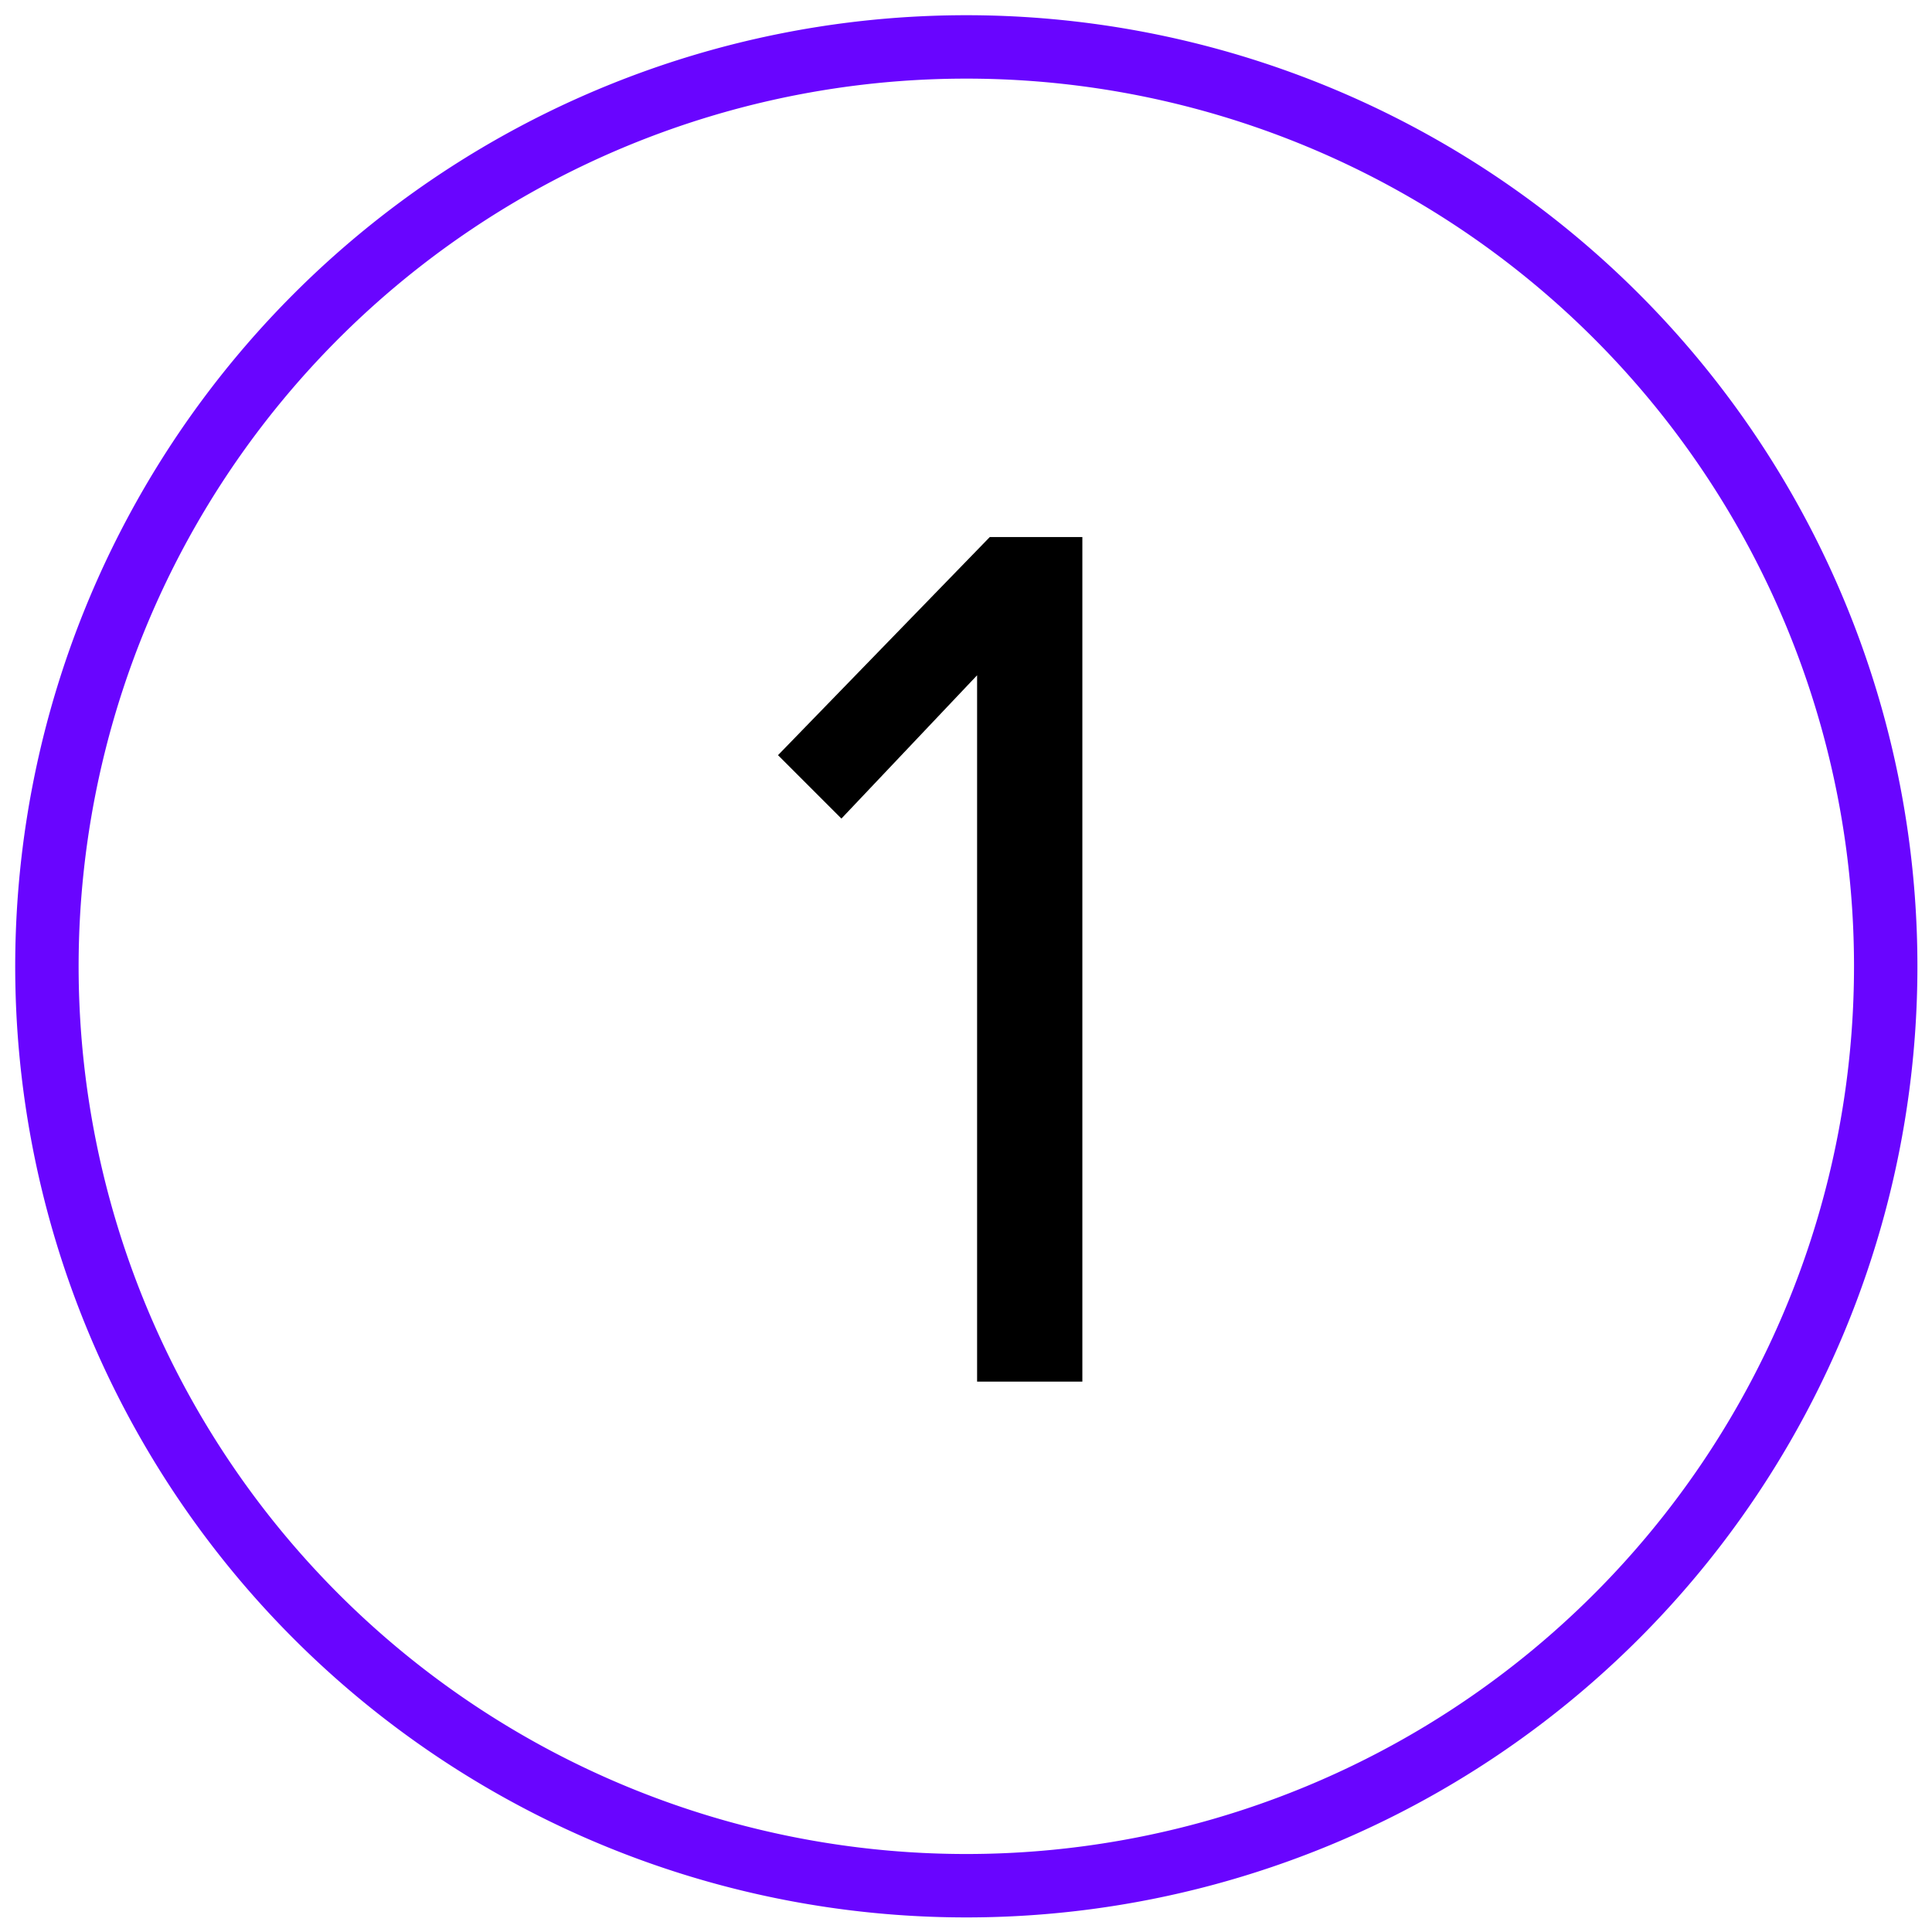
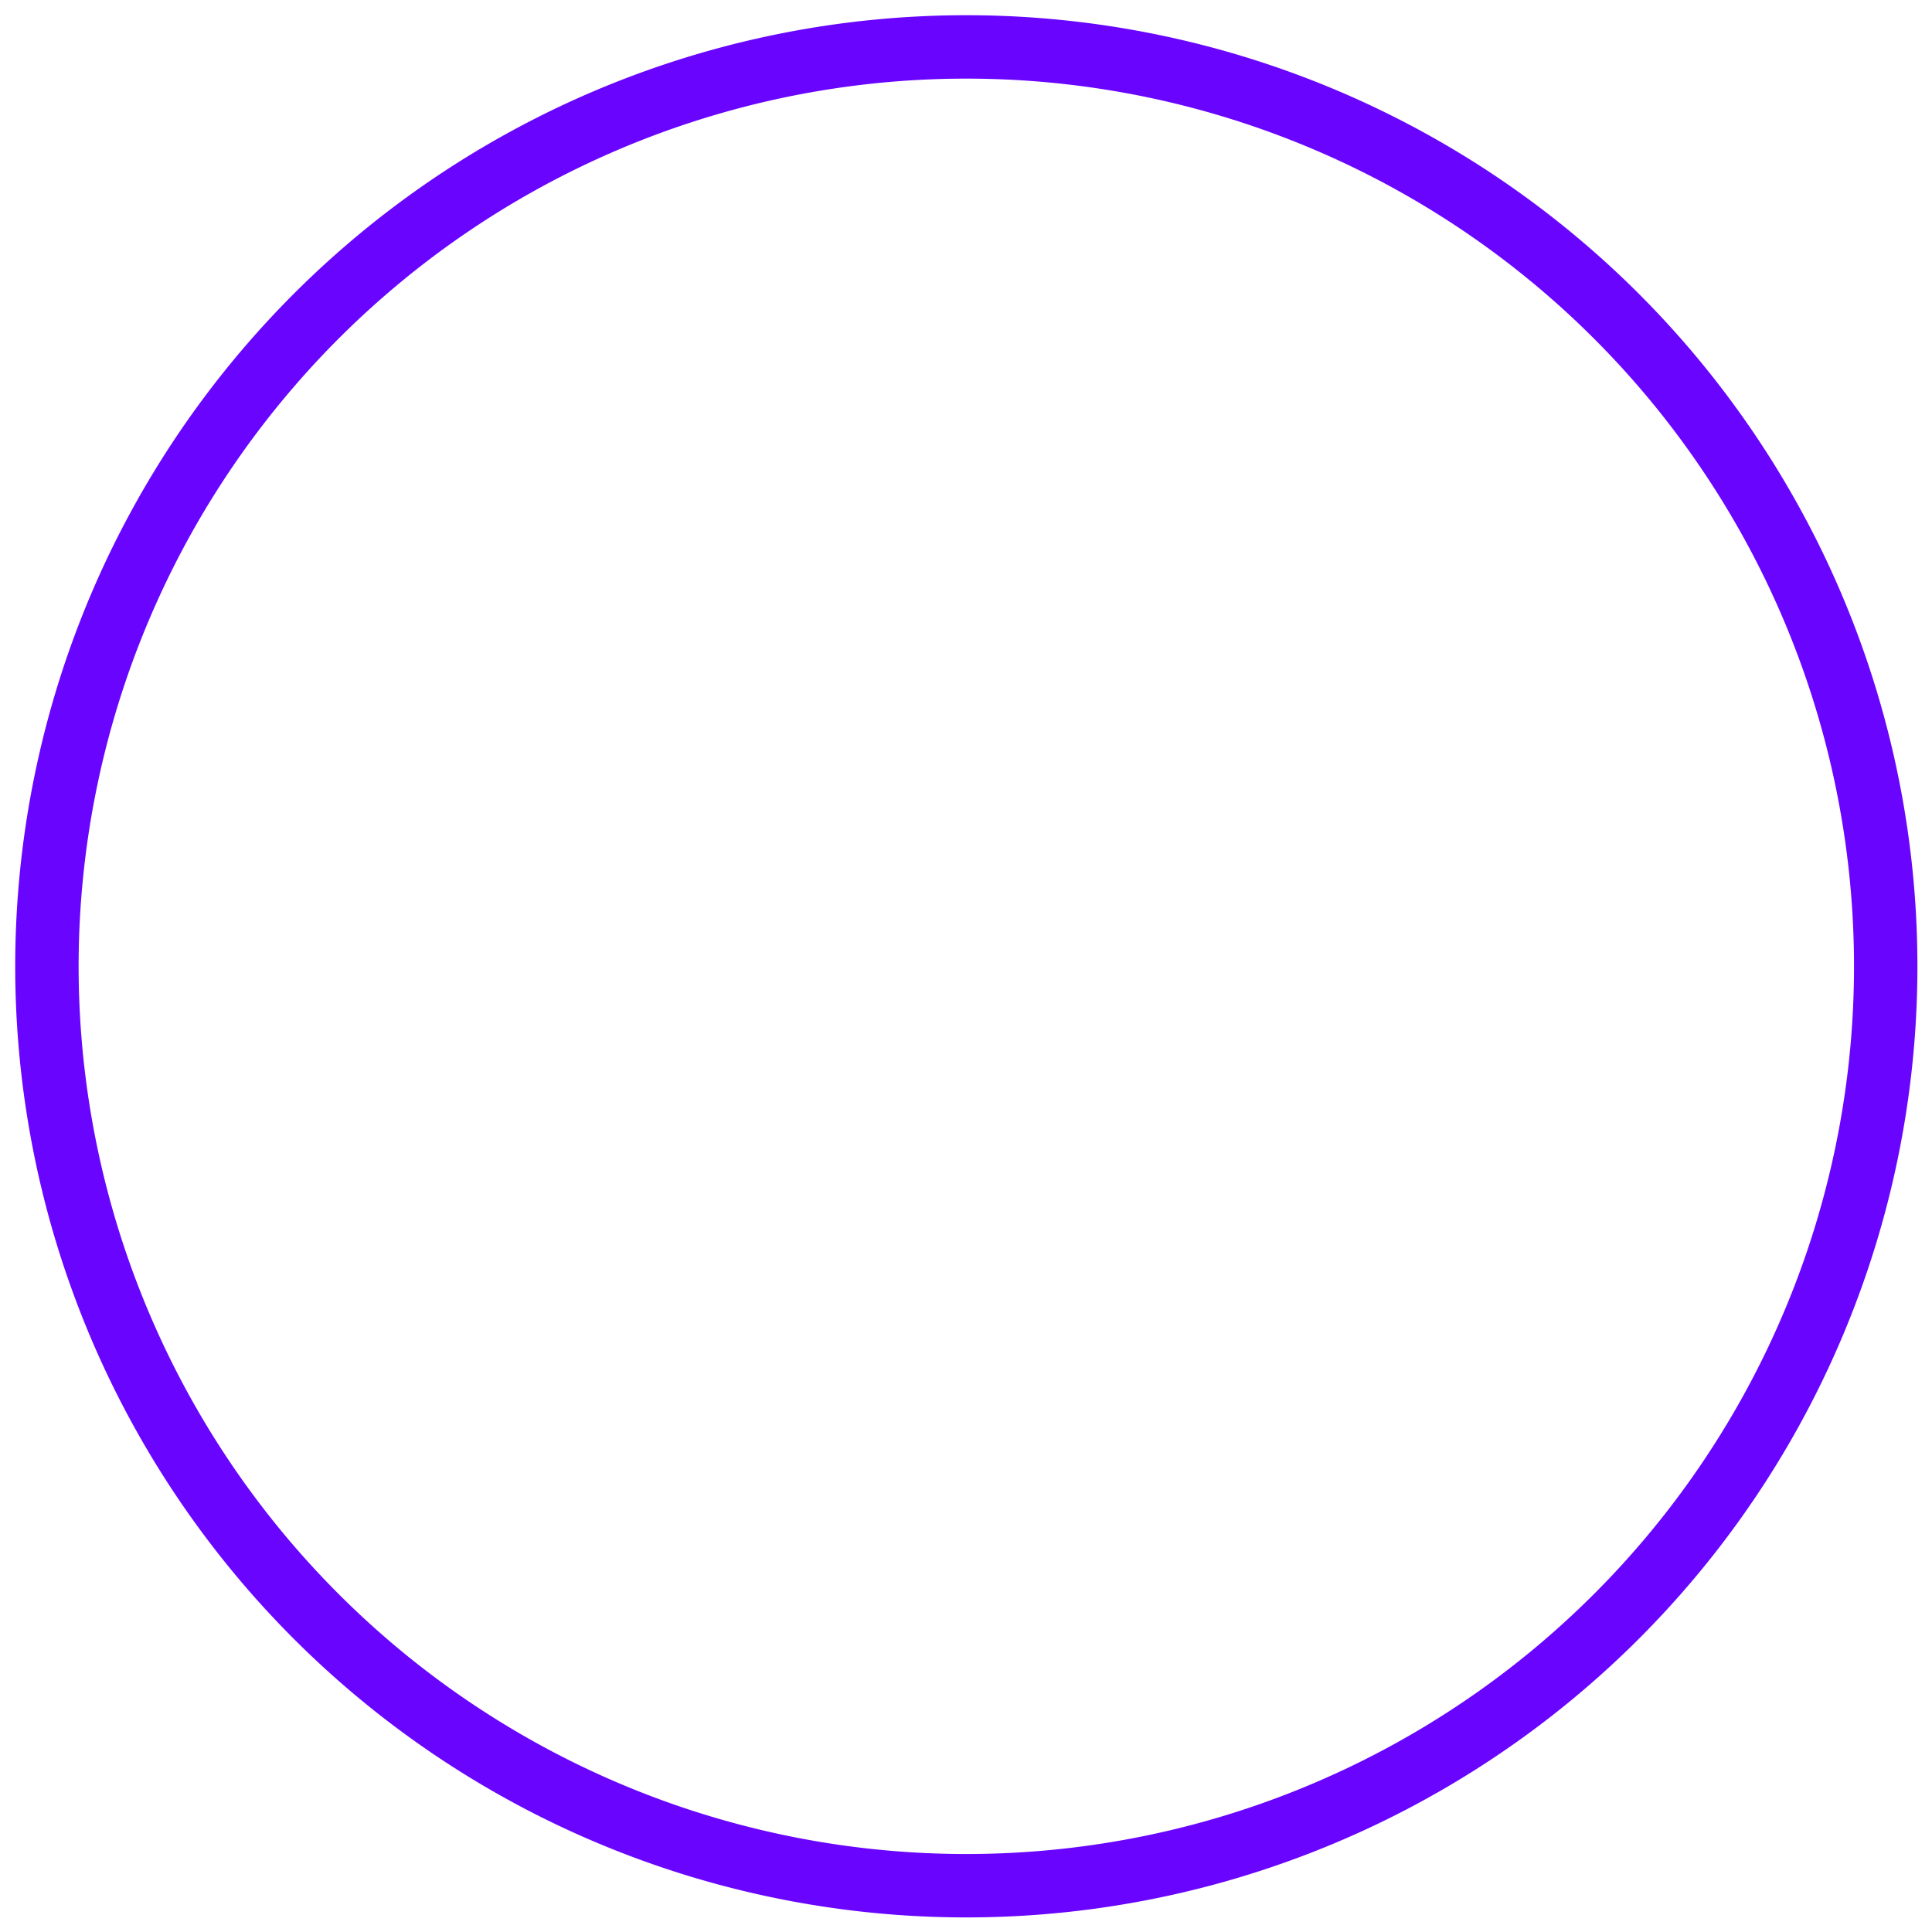
<svg xmlns="http://www.w3.org/2000/svg" id="Слой_1" data-name="Слой 1" viewBox="0 0 30.47 30.47">
  <defs>
    <style>.cls-1{fill:#6905ff;}</style>
  </defs>
  <title>numbers</title>
  <path class="cls-1" d="M15.24,30.24a15,15,0,1,1,15-15A15,15,0,0,1,15.24,30.24Zm0-29a14,14,0,1,0,14,14A14,14,0,0,0,15.24,1.24Z" />
-   <path d="M15.41,21.79V10.65l-2.14,2.26-1-1,3.34-3.44h1.46V21.79Z" />
</svg>